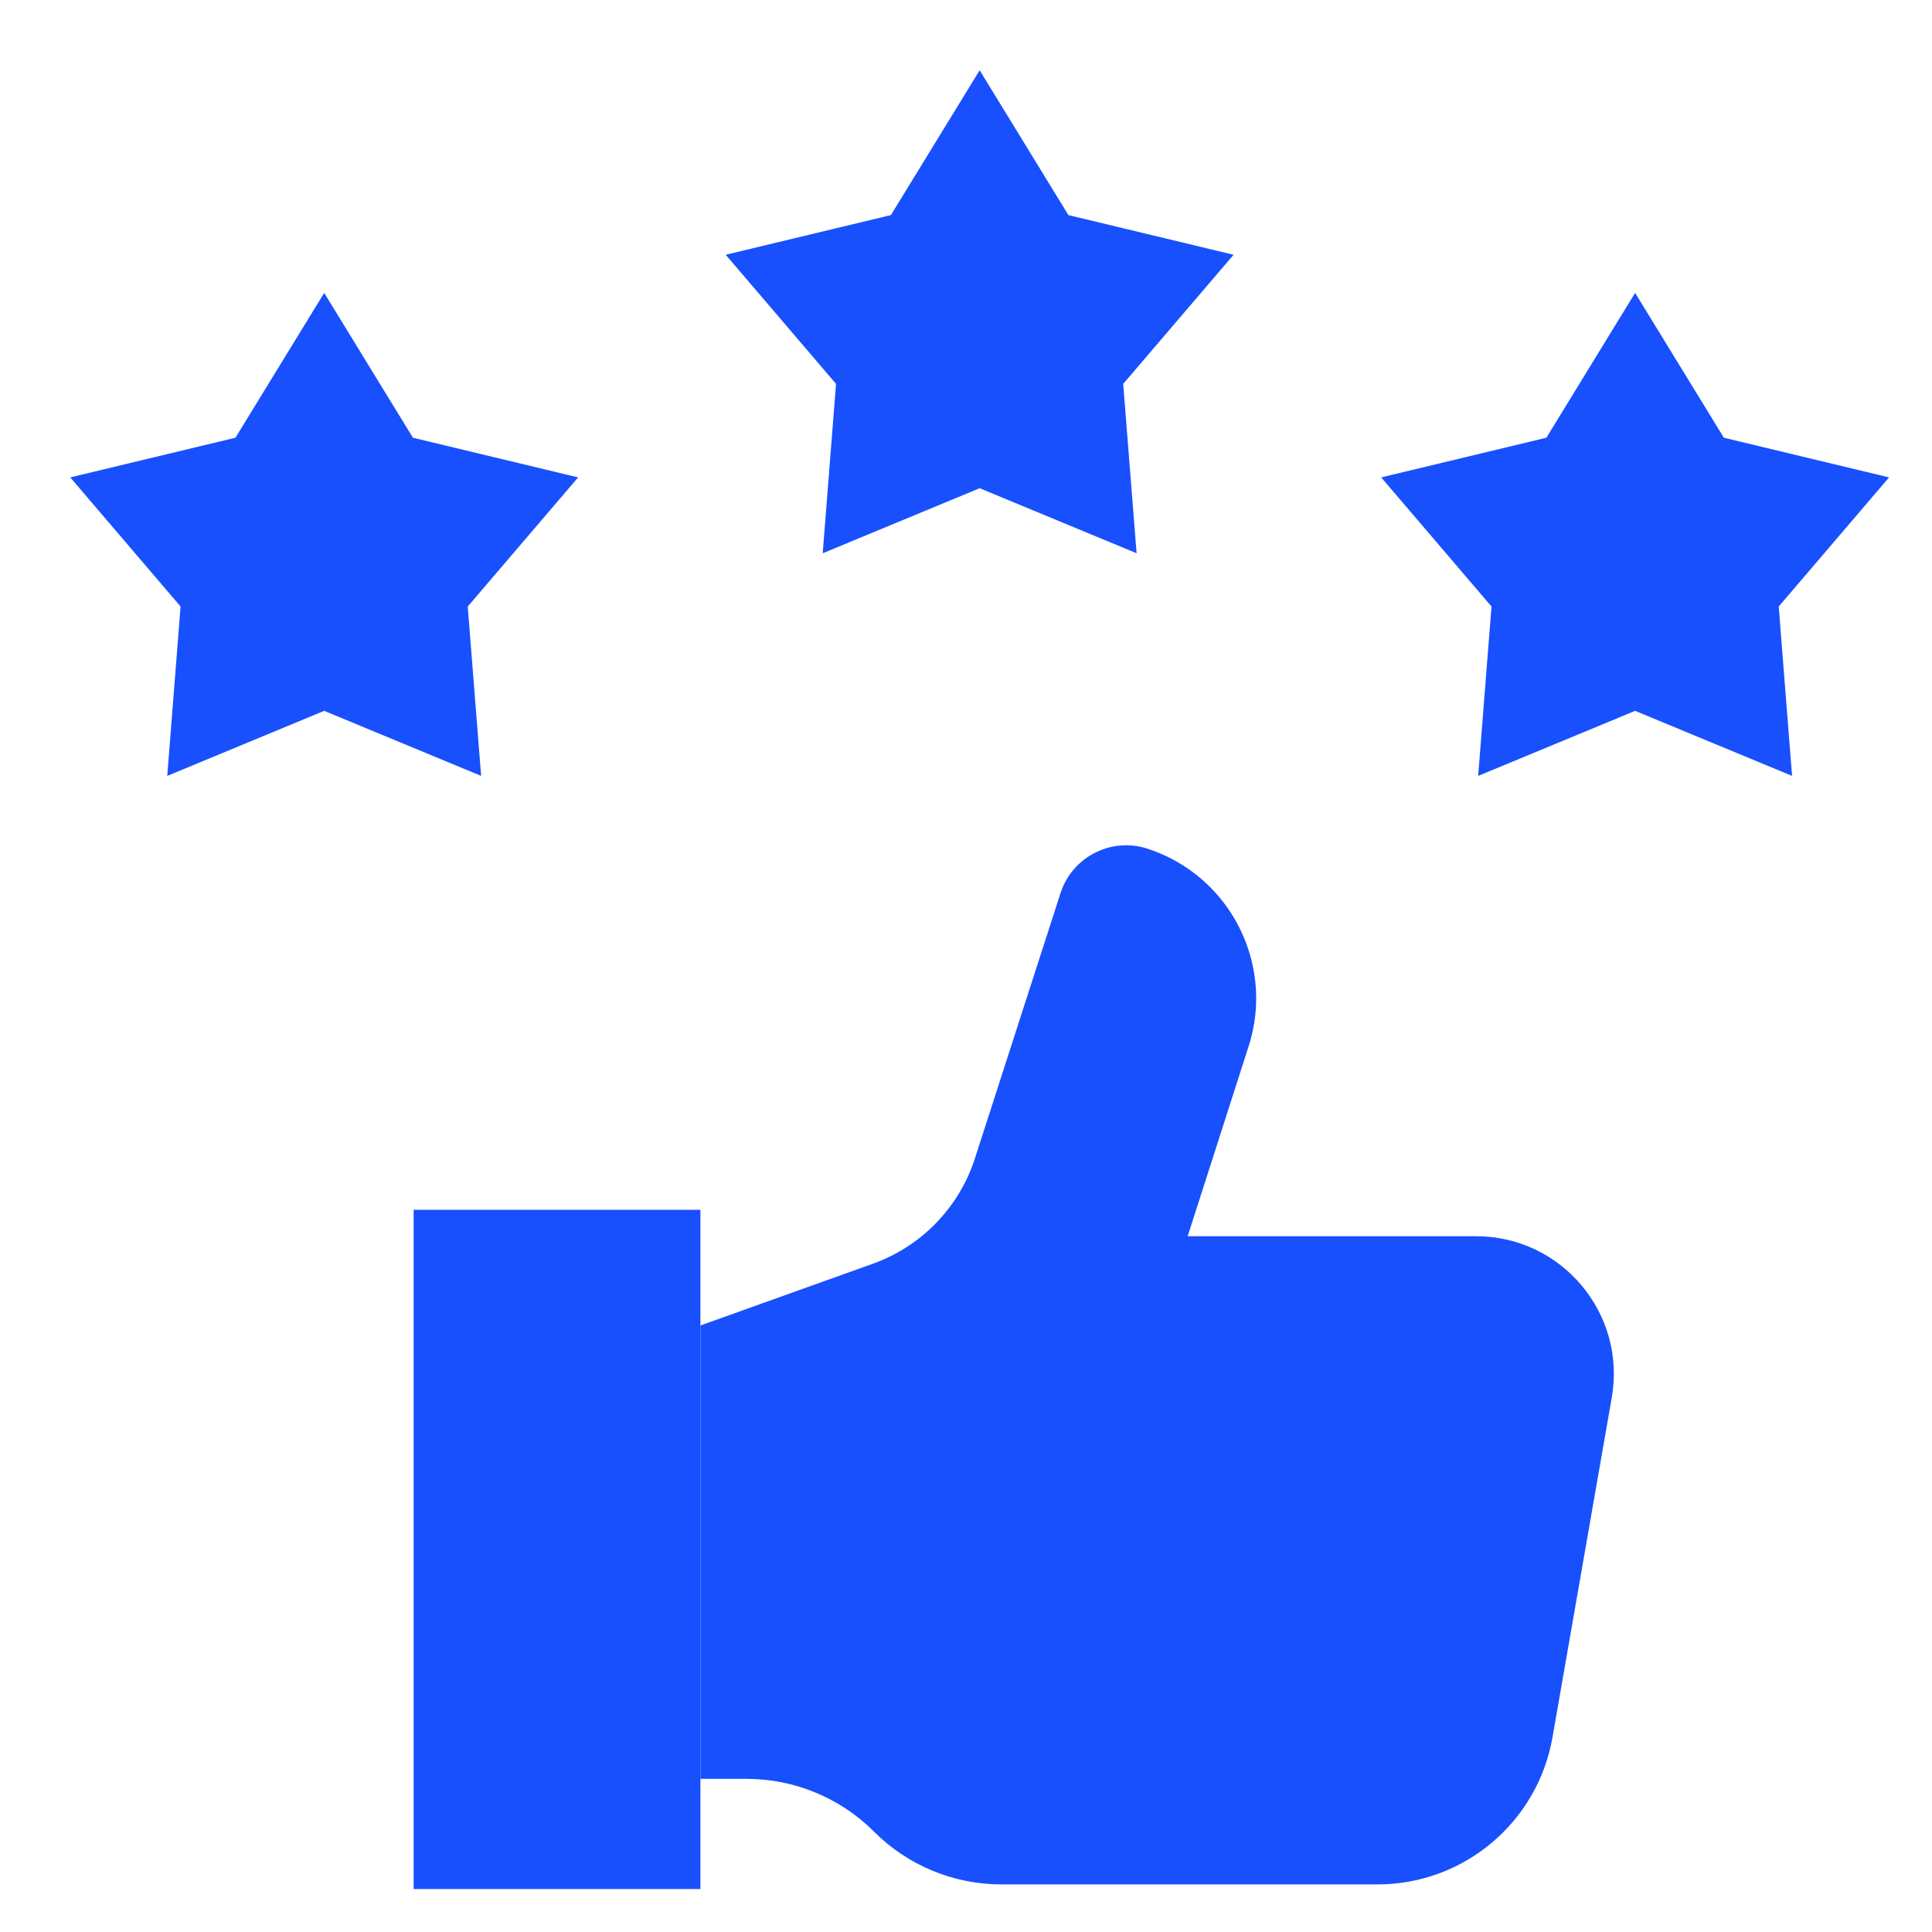
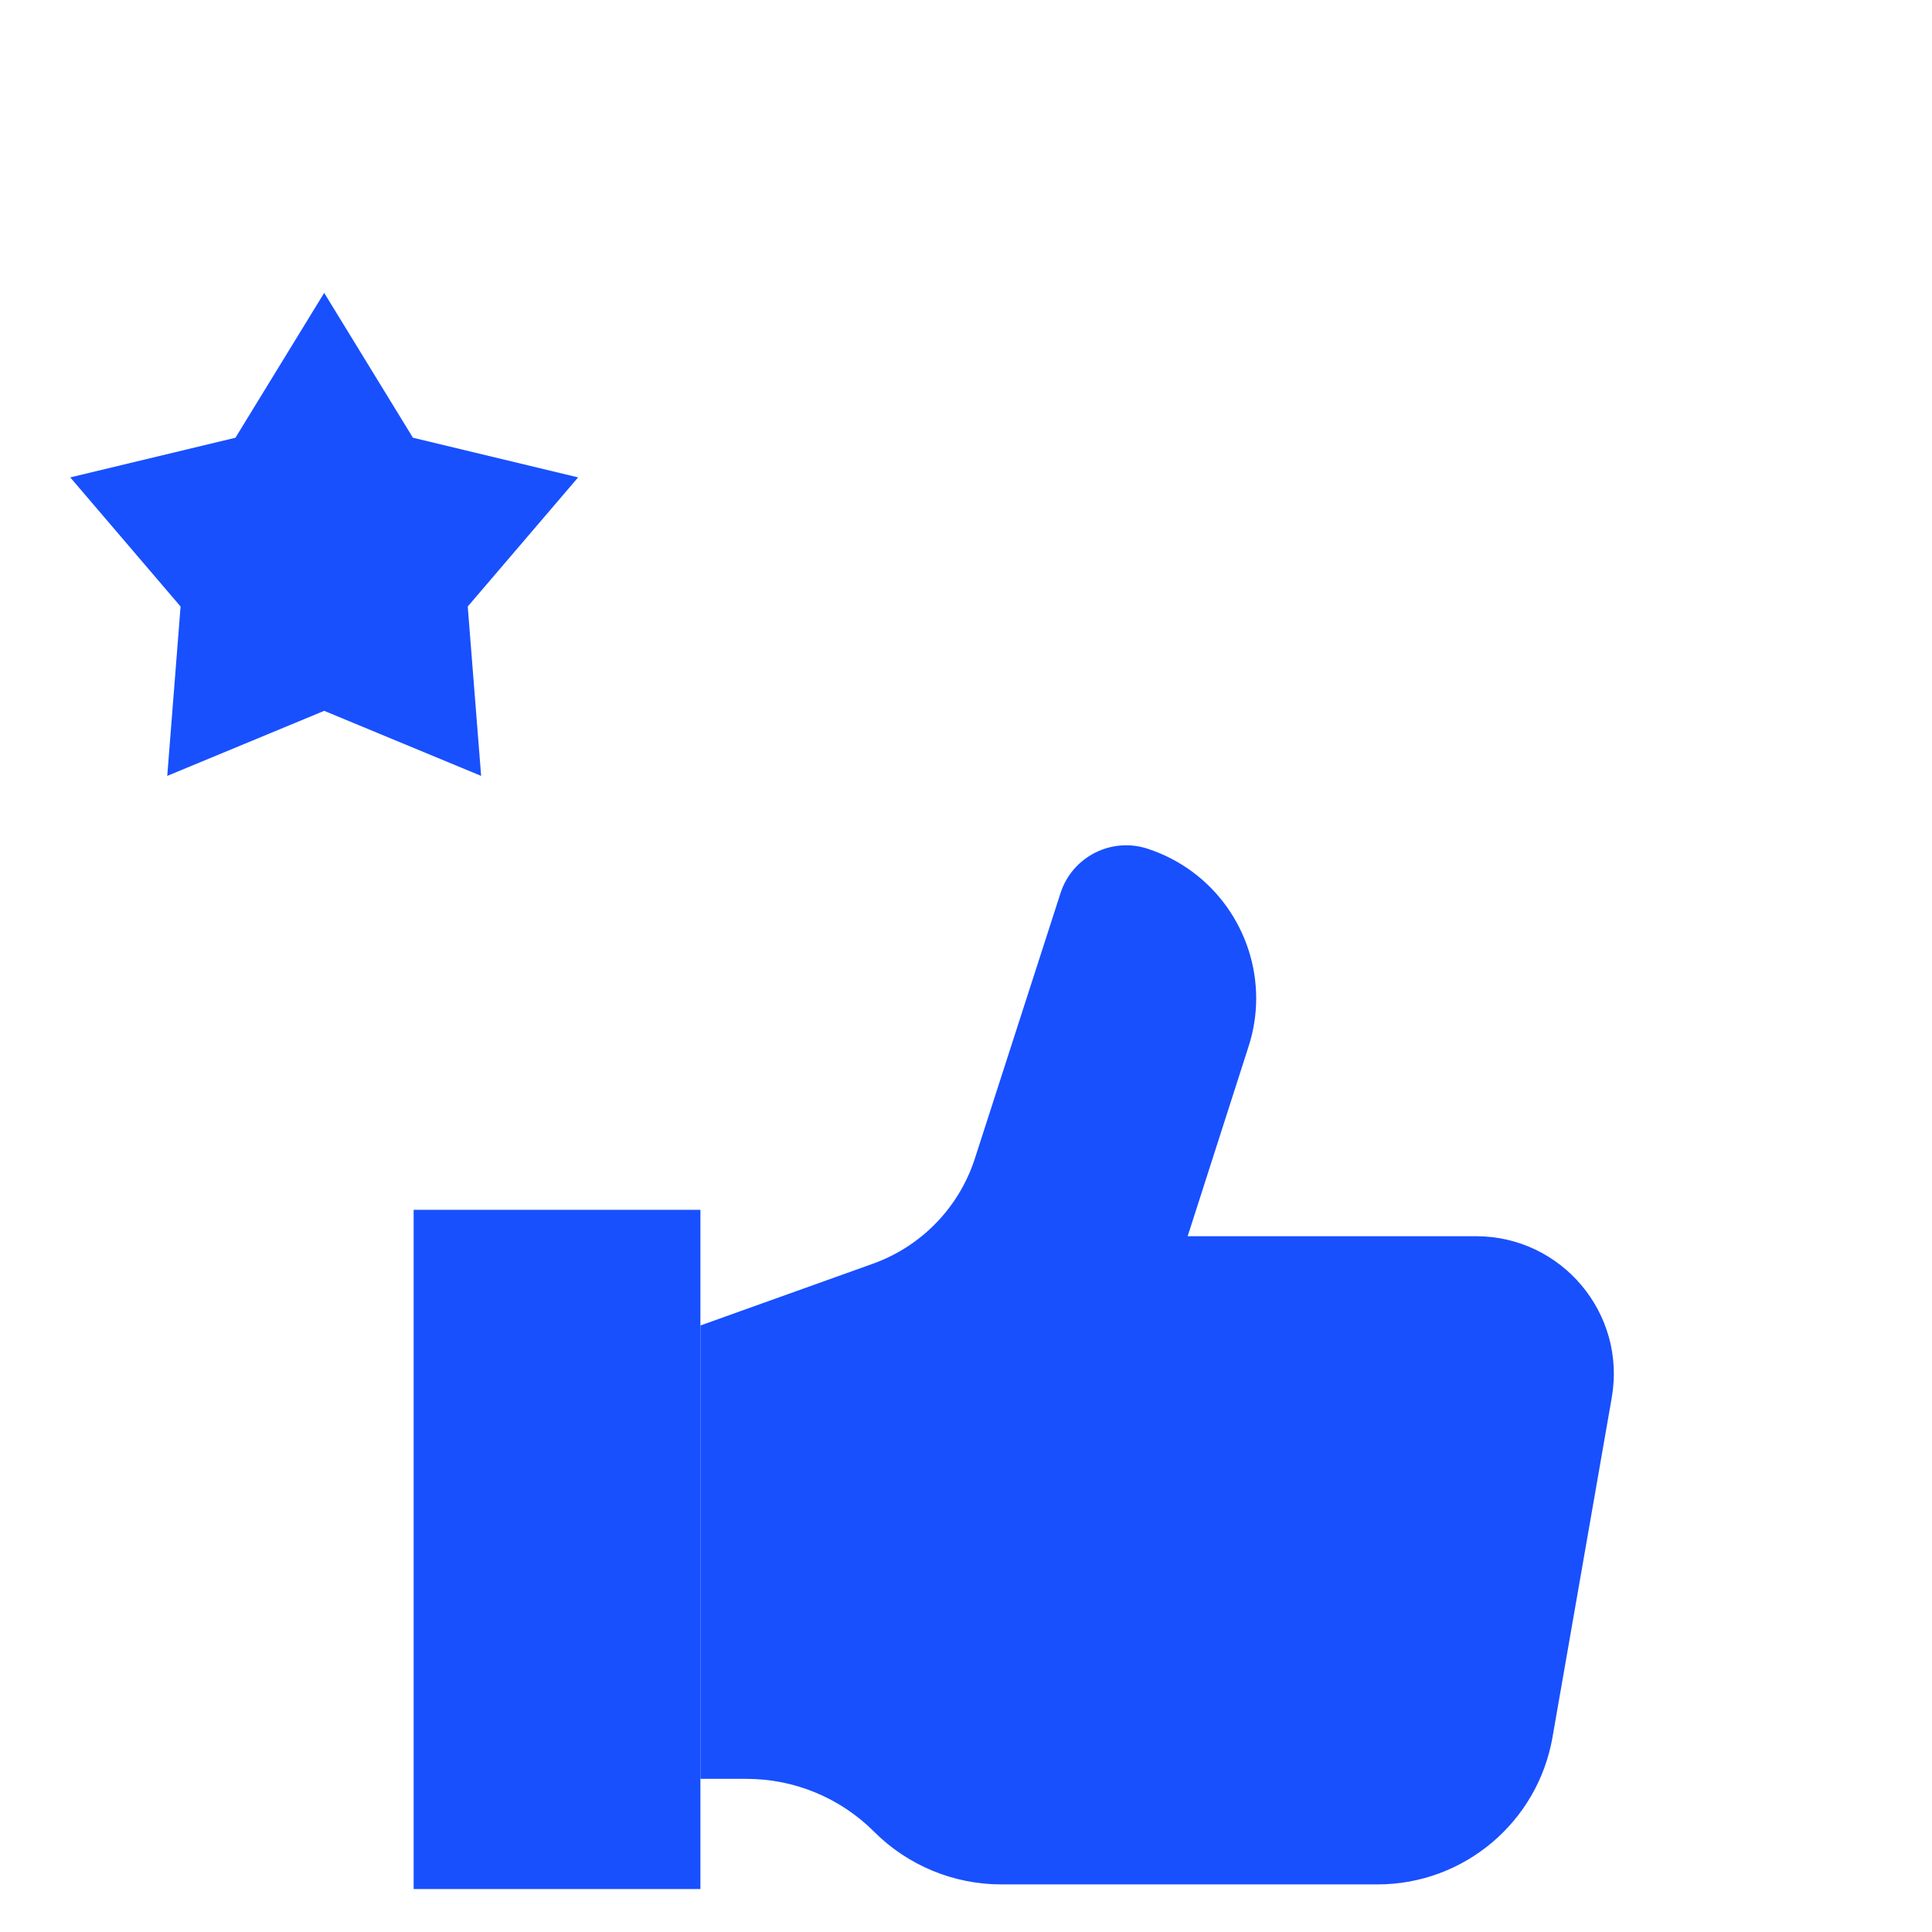
<svg xmlns="http://www.w3.org/2000/svg" width="30" height="30" viewBox="0 0 30 30" fill="none">
-   <path d="M15.212 1.091L16.59 3.34L19.155 3.956L17.441 5.961L17.649 8.591L15.212 7.581L12.775 8.591L12.982 5.961L11.269 3.956L13.834 3.34L15.212 1.091Z" fill="#1850FE" />
-   <path d="M25.39 4.548L24.012 6.797L21.447 7.413L23.16 9.418L22.953 12.048L25.39 11.038L27.827 12.048L27.62 9.418L29.333 7.413L26.768 6.797L25.39 4.548Z" fill="#1850FE" />
  <path d="M5.034 4.548L6.412 6.797L8.977 7.413L7.263 9.418L7.471 12.048L5.034 11.038L2.597 12.048L2.804 9.418L1.091 7.413L3.656 6.797L5.034 4.548Z" fill="#1850FE" />
  <path d="M10.876 27.622H11.592C12.334 27.622 13.046 27.916 13.571 28.441C13.833 28.704 14.142 28.908 14.478 29.048C14.815 29.187 15.178 29.261 15.549 29.261H21.39C22.73 29.261 23.876 28.297 24.107 26.977L25.027 21.704C25.257 20.395 24.249 19.196 22.92 19.196H18.442L19.384 16.261C19.467 16.009 19.506 15.753 19.506 15.502C19.506 14.473 18.851 13.516 17.82 13.179C17.258 12.995 16.653 13.302 16.469 13.864L15.135 17.998C14.888 18.754 14.305 19.353 13.557 19.622L10.876 20.582" fill="#1850FE" />
  <path d="M10.876 18.786H6.423V29.333H10.876V18.786Z" fill="#1850FE" />
</svg>